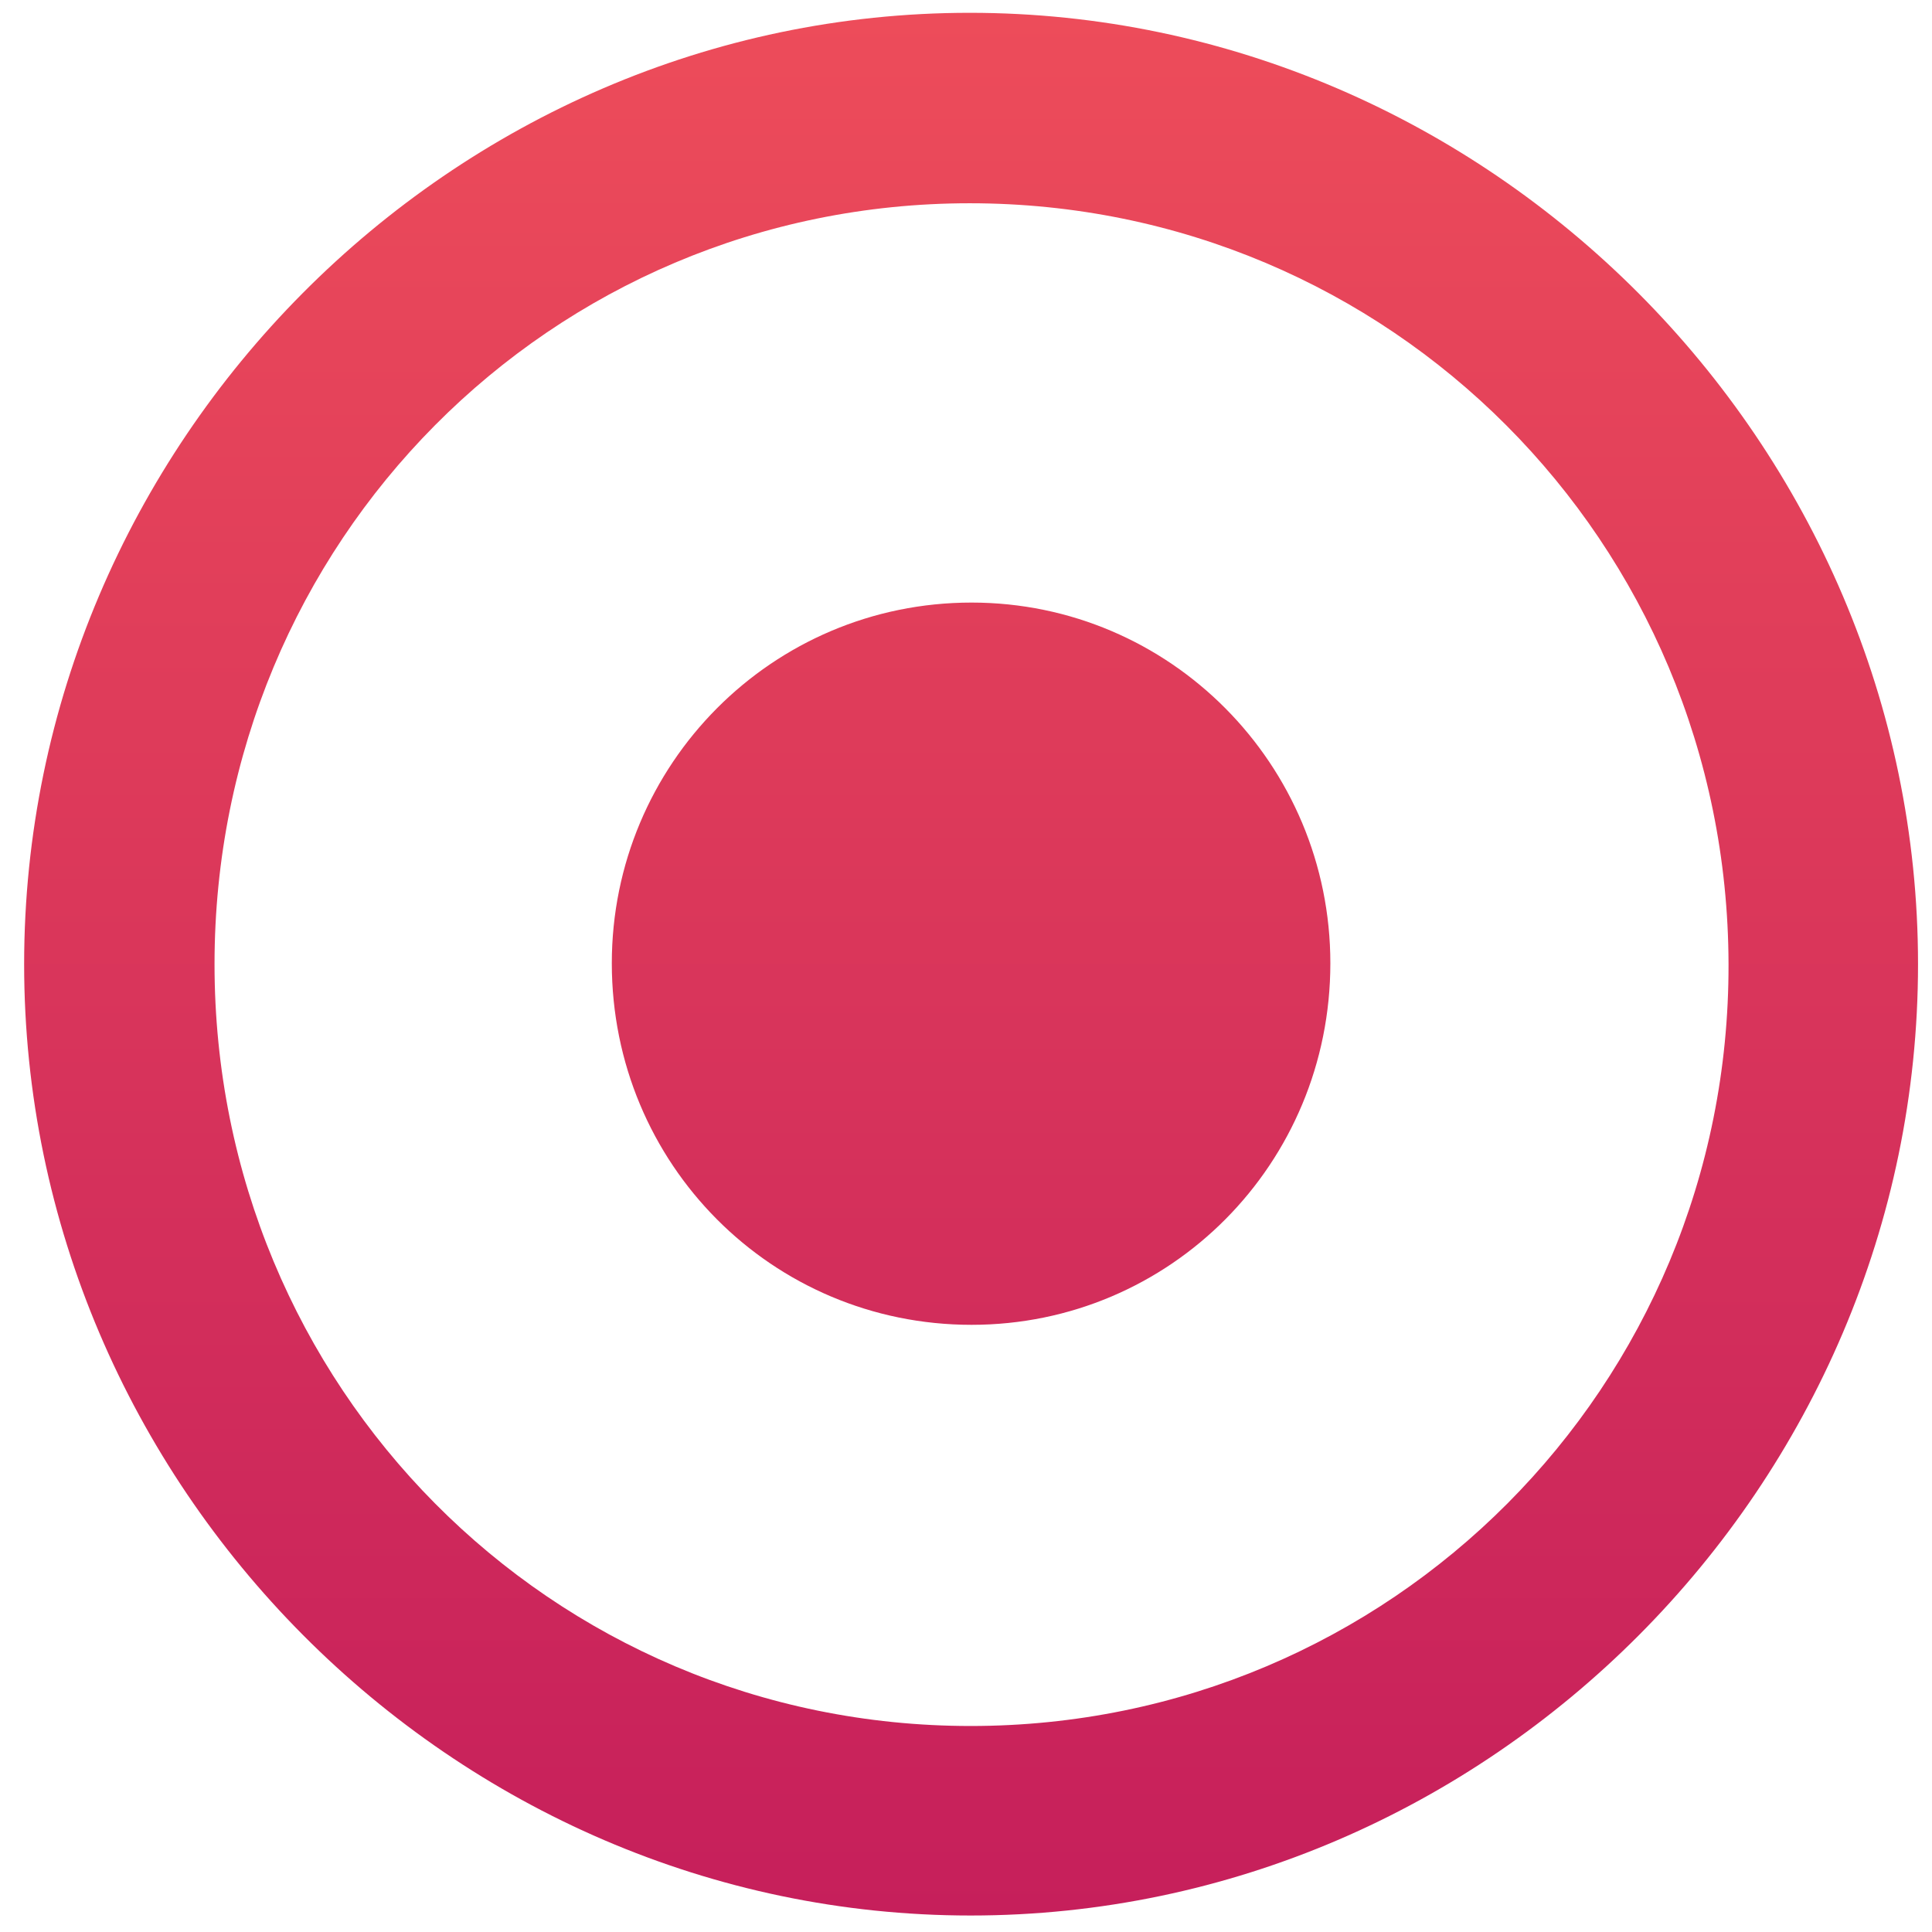
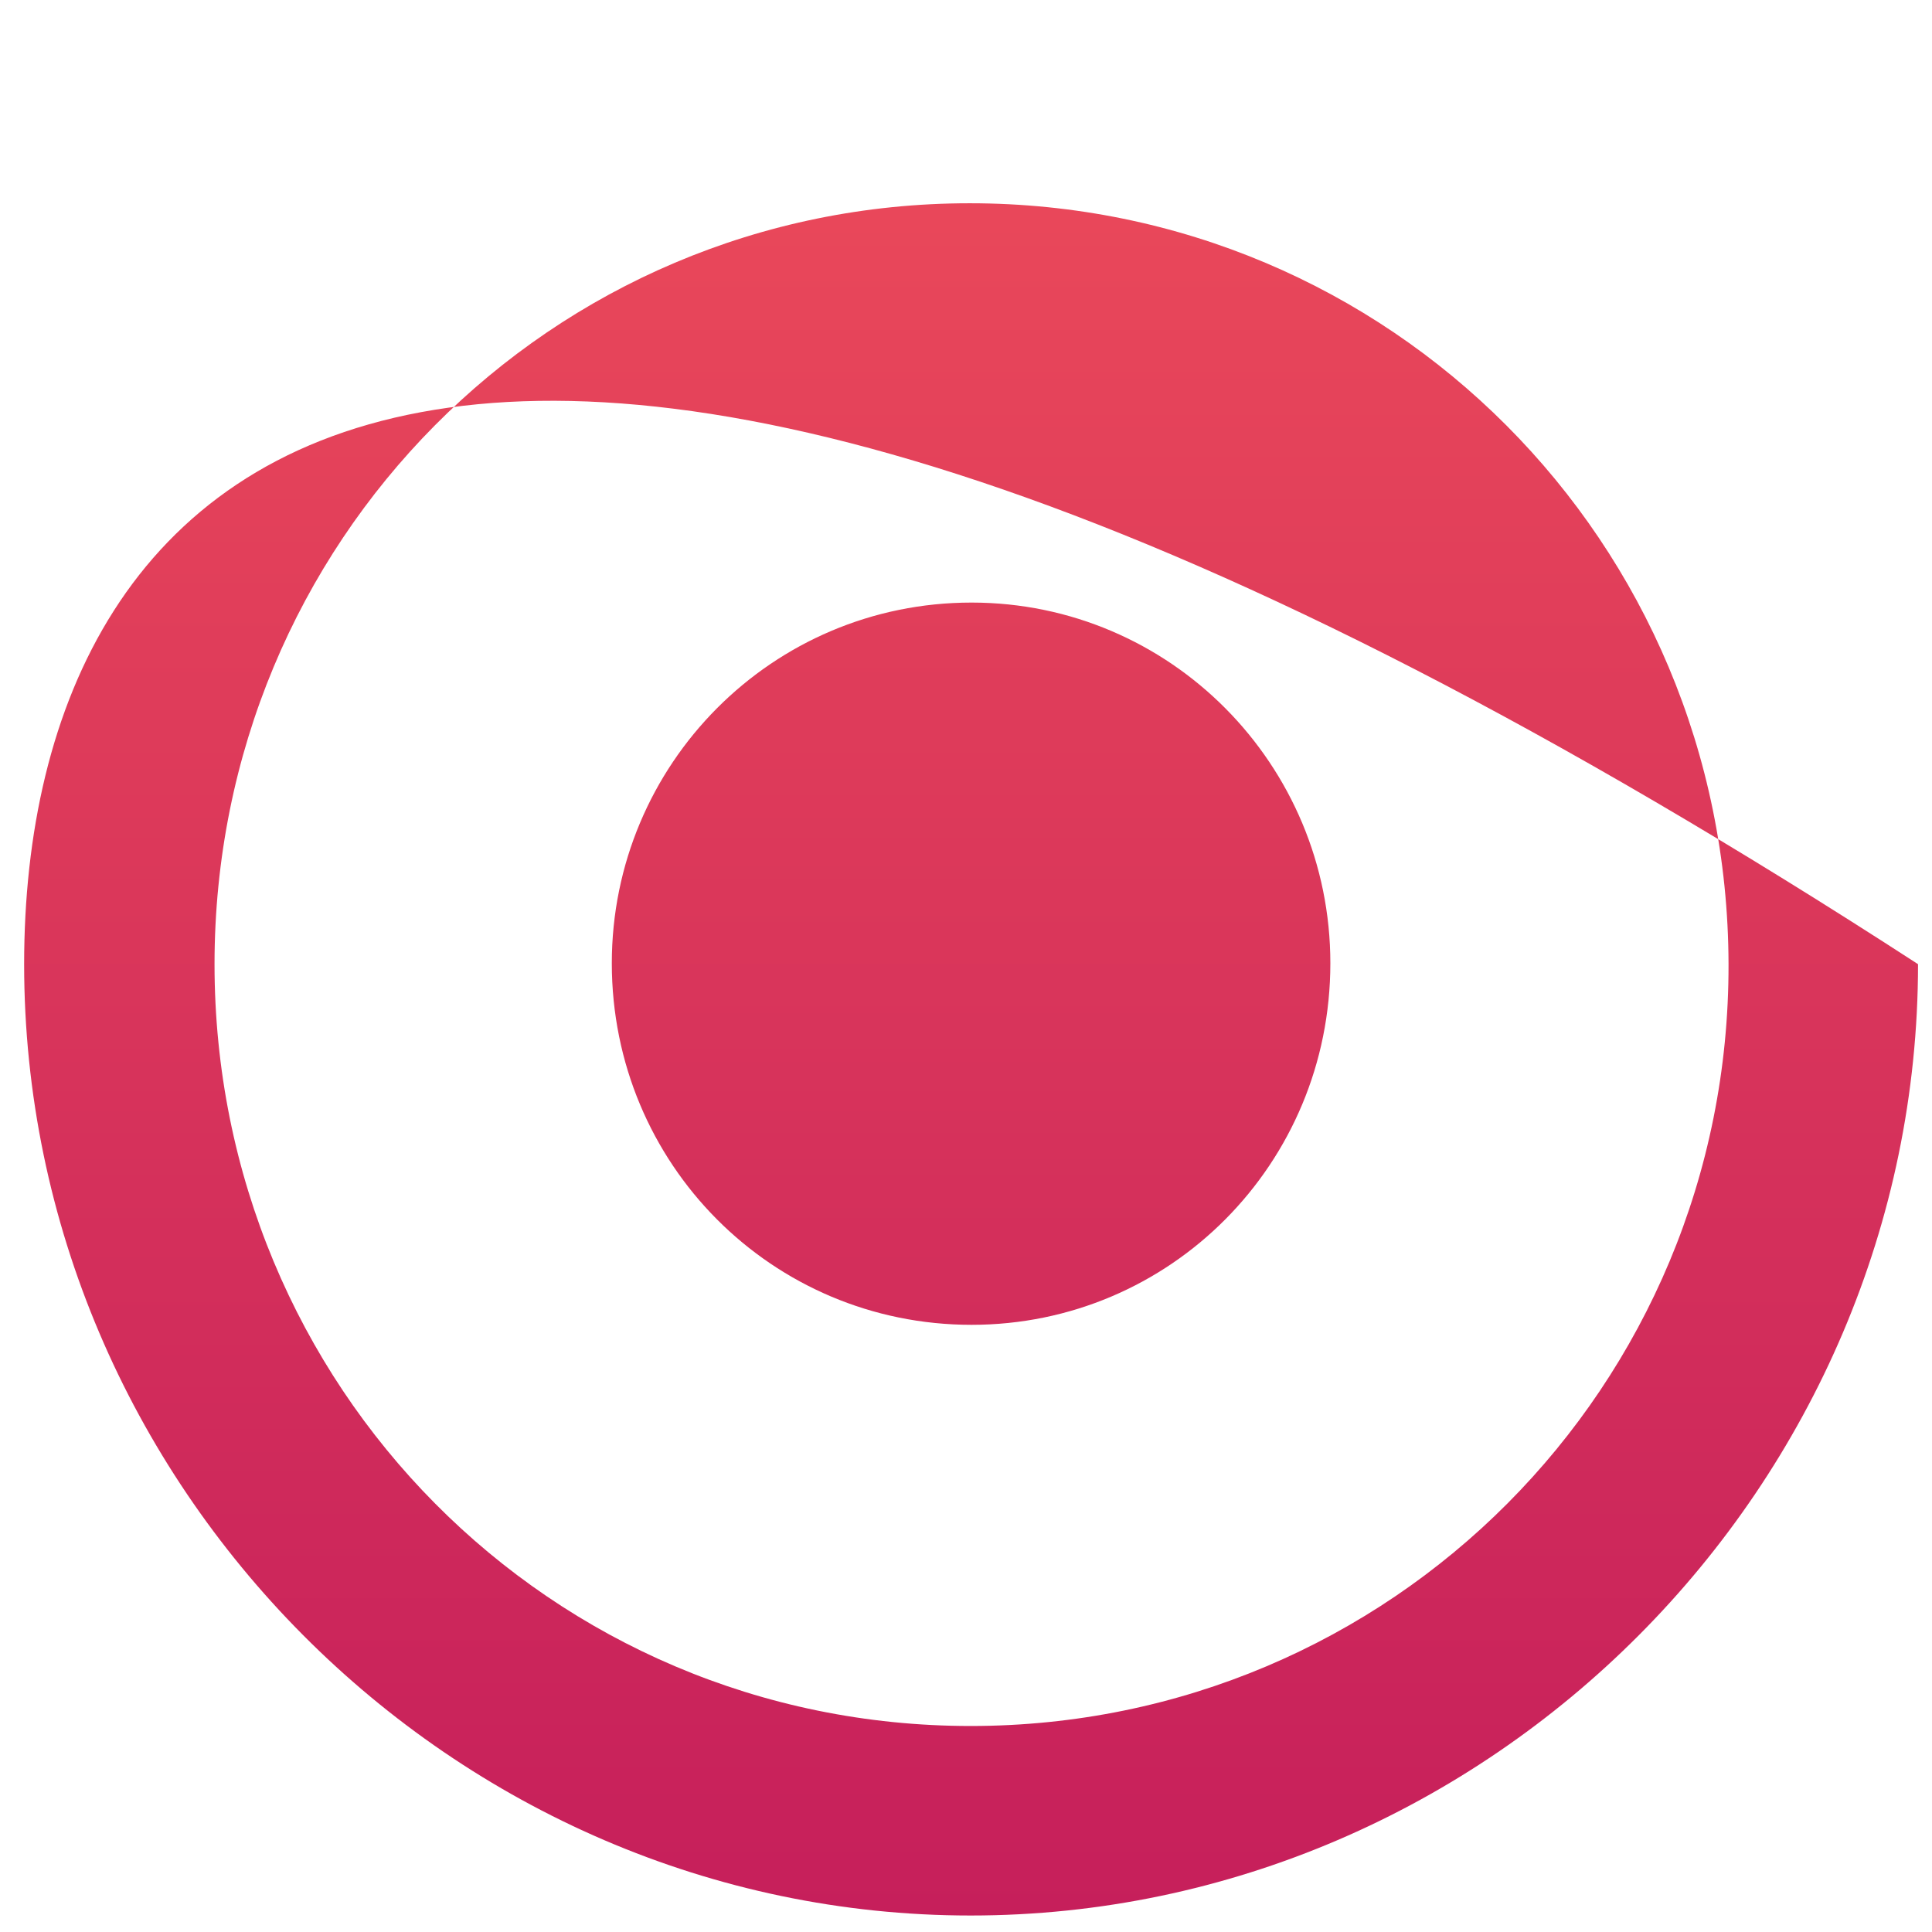
<svg xmlns="http://www.w3.org/2000/svg" width="73" height="73" viewBox="0 0 73 73" fill="none">
-   <path d="M36.675 72.377C56.285 72.377 72.472 56.108 72.472 36.431C72.472 16.754 56.251 0.484 36.64 0.484C17.064 0.484 0.912 16.754 0.912 36.431C0.912 56.108 17.099 72.377 36.675 72.377ZM36.675 65.216C20.799 65.216 8.106 52.388 8.106 36.431C8.106 20.474 20.799 7.68 36.64 7.68C52.515 7.68 65.278 20.474 65.312 36.431C65.347 52.388 52.55 65.216 36.675 65.216ZM36.709 50.058C44.215 50.058 50.267 43.974 50.267 36.396C50.267 28.887 44.215 22.768 36.709 22.768C29.169 22.768 23.117 28.887 23.117 36.396C23.117 43.974 29.169 50.058 36.709 50.058Z" fill="url(#paint0_linear)" />
+   <path d="M36.675 72.377C56.285 72.377 72.472 56.108 72.472 36.431C17.064 0.484 0.912 16.754 0.912 36.431C0.912 56.108 17.099 72.377 36.675 72.377ZM36.675 65.216C20.799 65.216 8.106 52.388 8.106 36.431C8.106 20.474 20.799 7.68 36.64 7.68C52.515 7.68 65.278 20.474 65.312 36.431C65.347 52.388 52.55 65.216 36.675 65.216ZM36.709 50.058C44.215 50.058 50.267 43.974 50.267 36.396C50.267 28.887 44.215 22.768 36.709 22.768C29.169 22.768 23.117 28.887 23.117 36.396C23.117 43.974 29.169 50.058 36.709 50.058Z" fill="url(#paint0_linear)" />
  <defs>
    <linearGradient id="paint0_linear" x1="36.692" y1="0.484" x2="36.692" y2="72.377" gradientUnits="userSpaceOnUse">
      <stop stop-color="#ED4C5A" />
      <stop offset="1" stop-color="#C61F5B" />
    </linearGradient>
  </defs>
</svg>